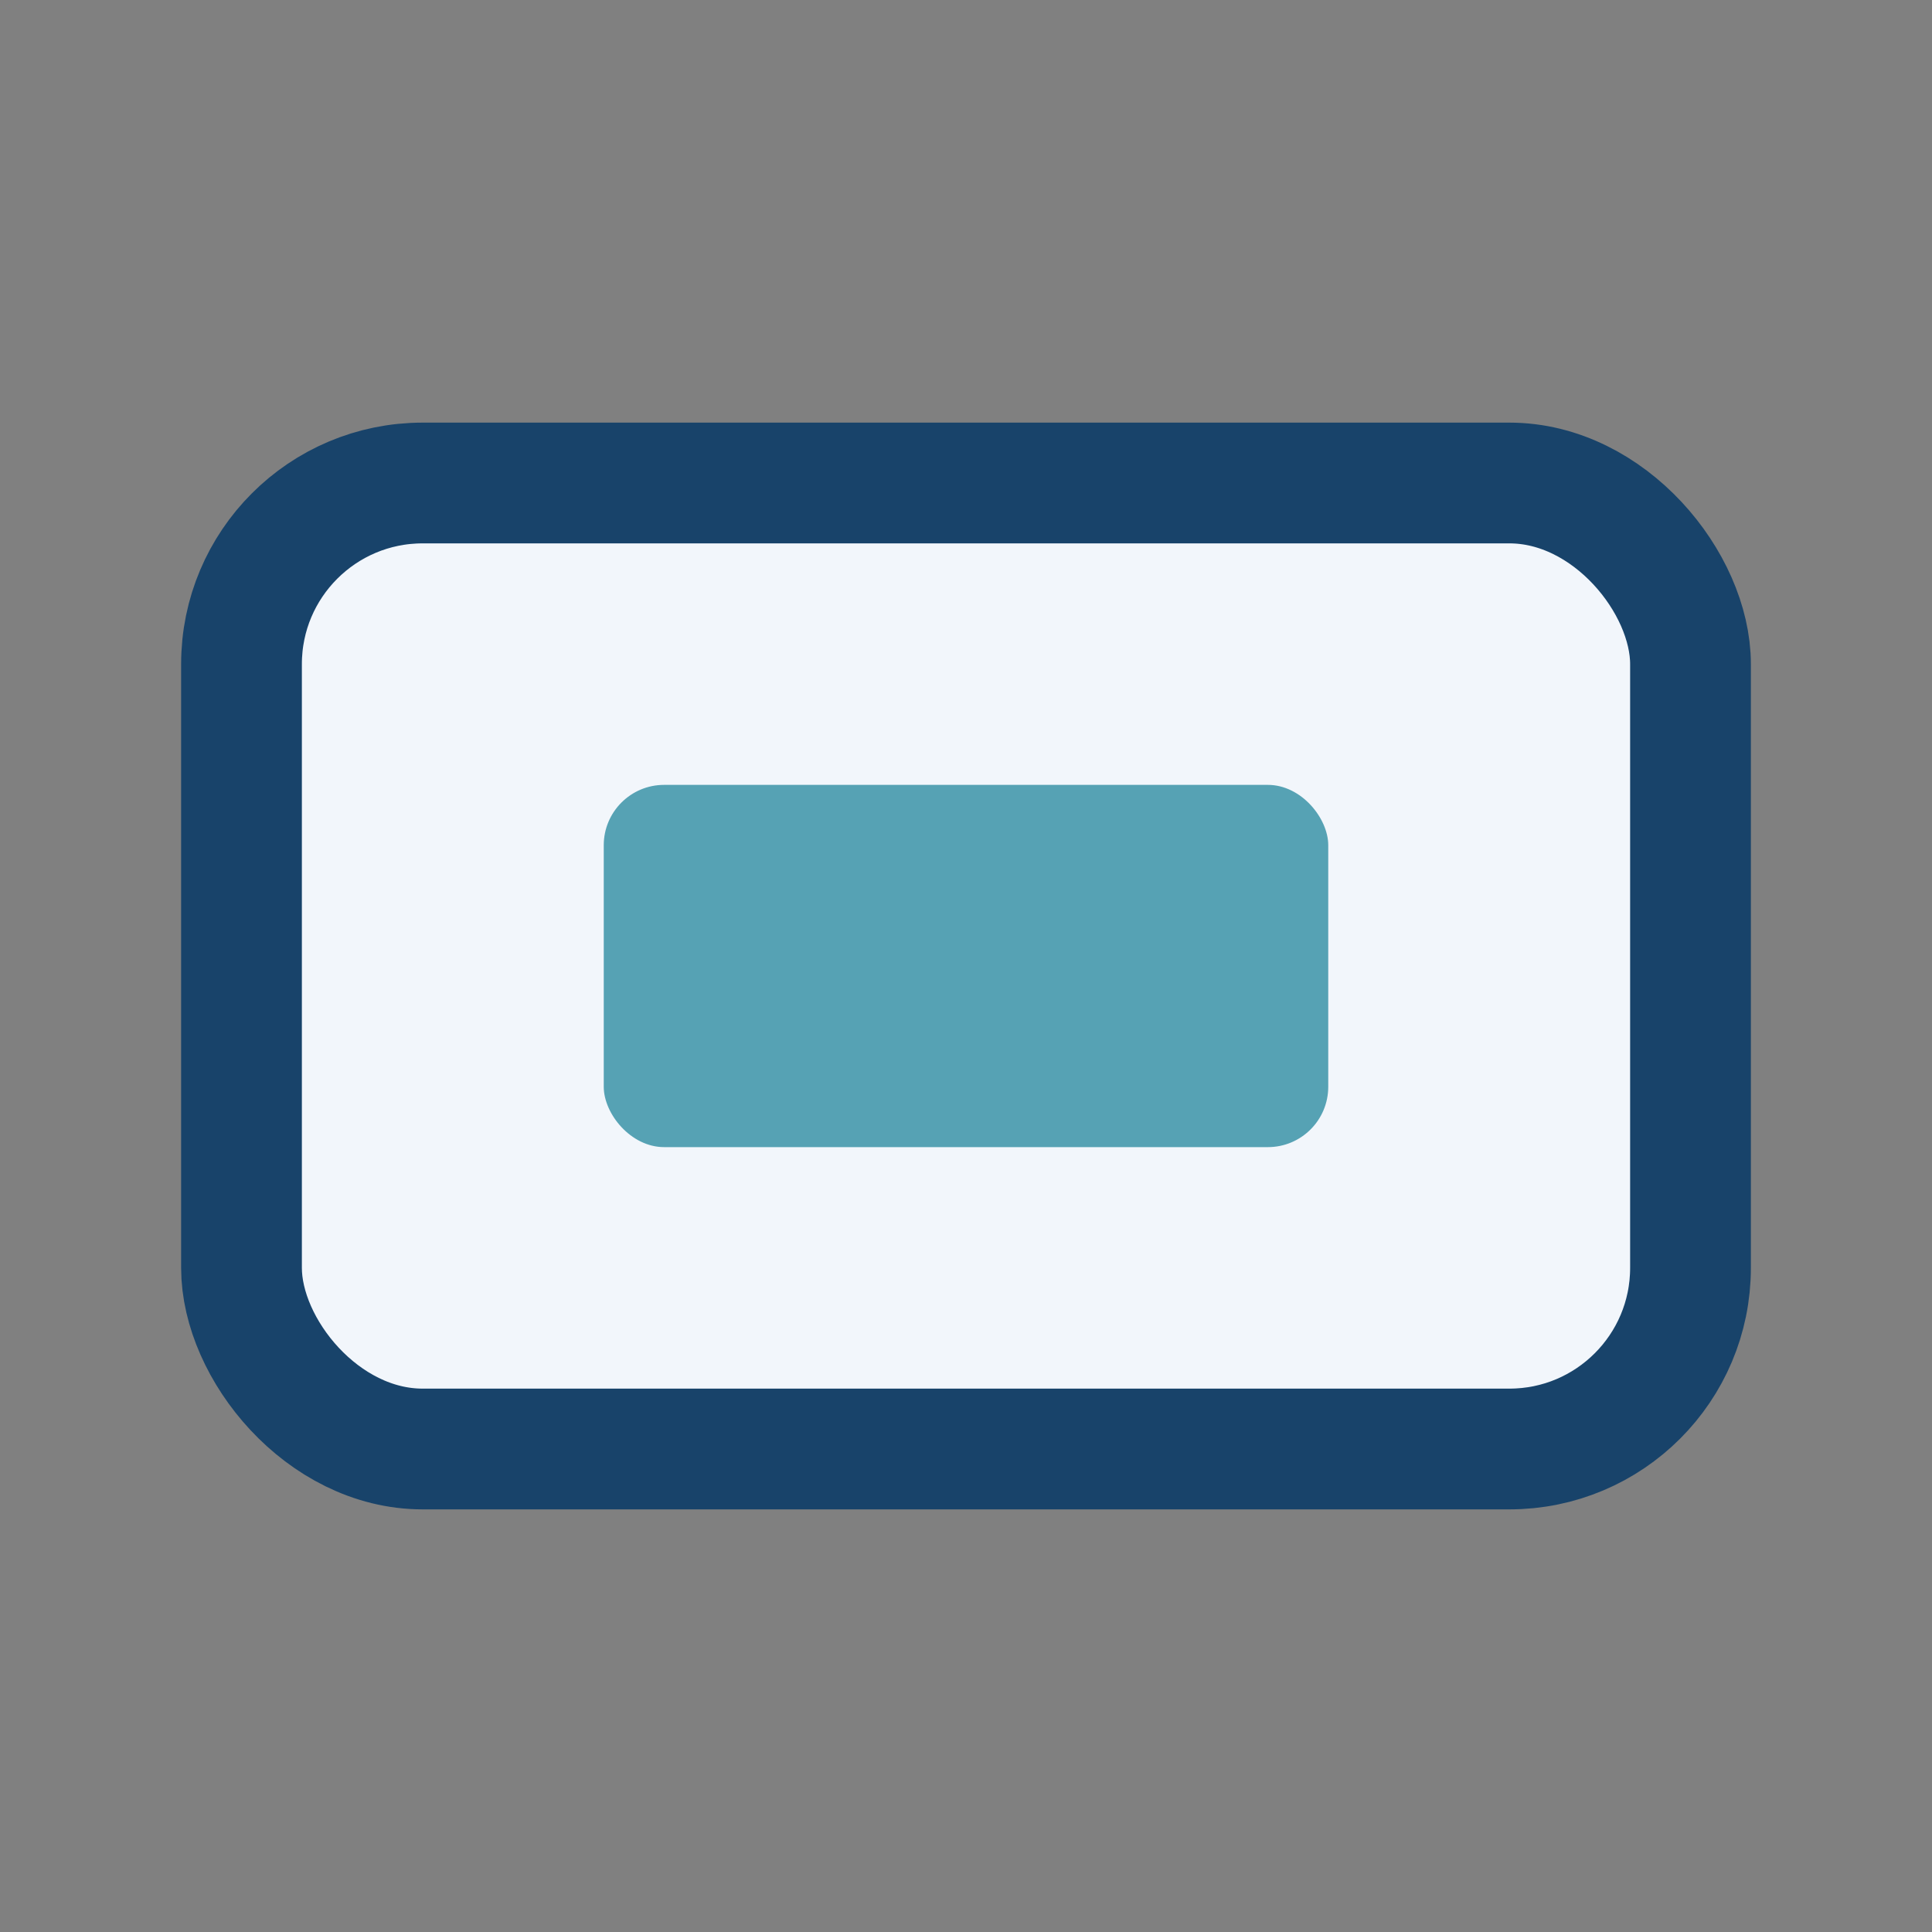
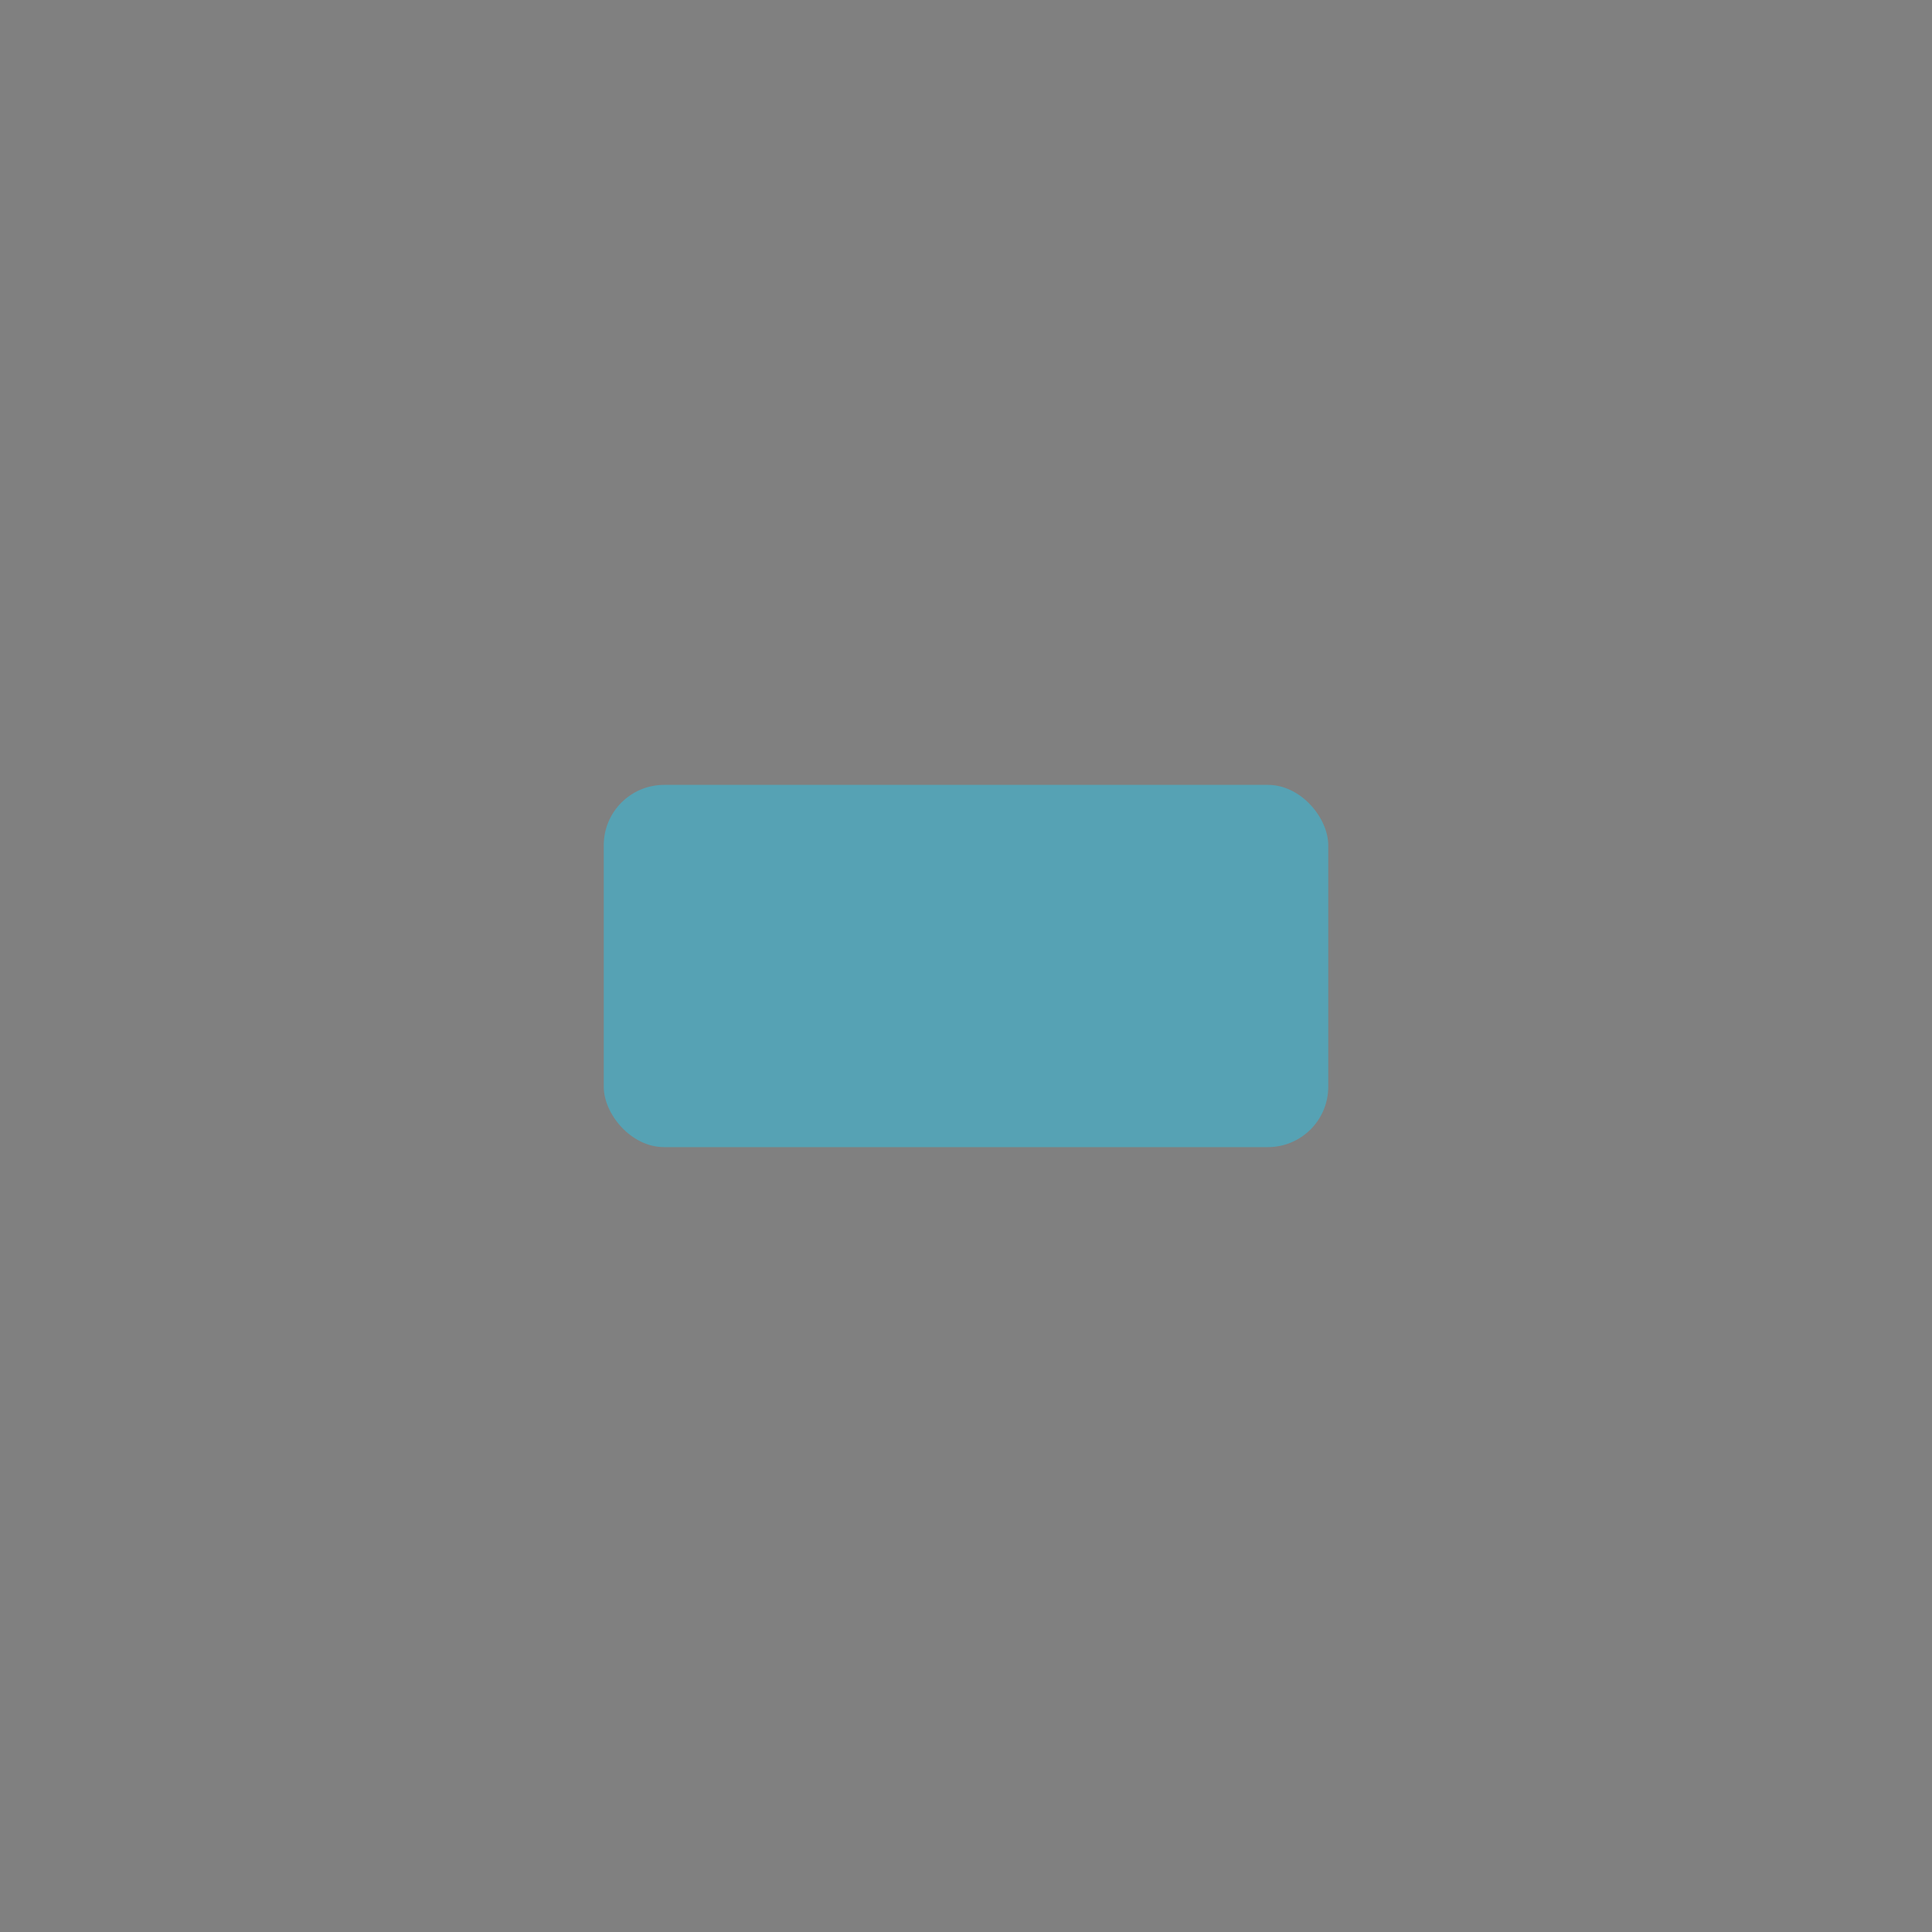
<svg xmlns="http://www.w3.org/2000/svg" width="32" height="32" viewBox="0 0 32 32">
  <rect x="0" y="0" width="32" height="32" fill="#808080" stroke="none" />
-   <rect x="4" y="8" width="24" height="16" rx="3" fill="#F2F6FB" stroke="#18436A" stroke-width="2" />
  <rect x="10" y="13" width="12" height="6" rx="1" fill="#56A2B4" />
</svg>